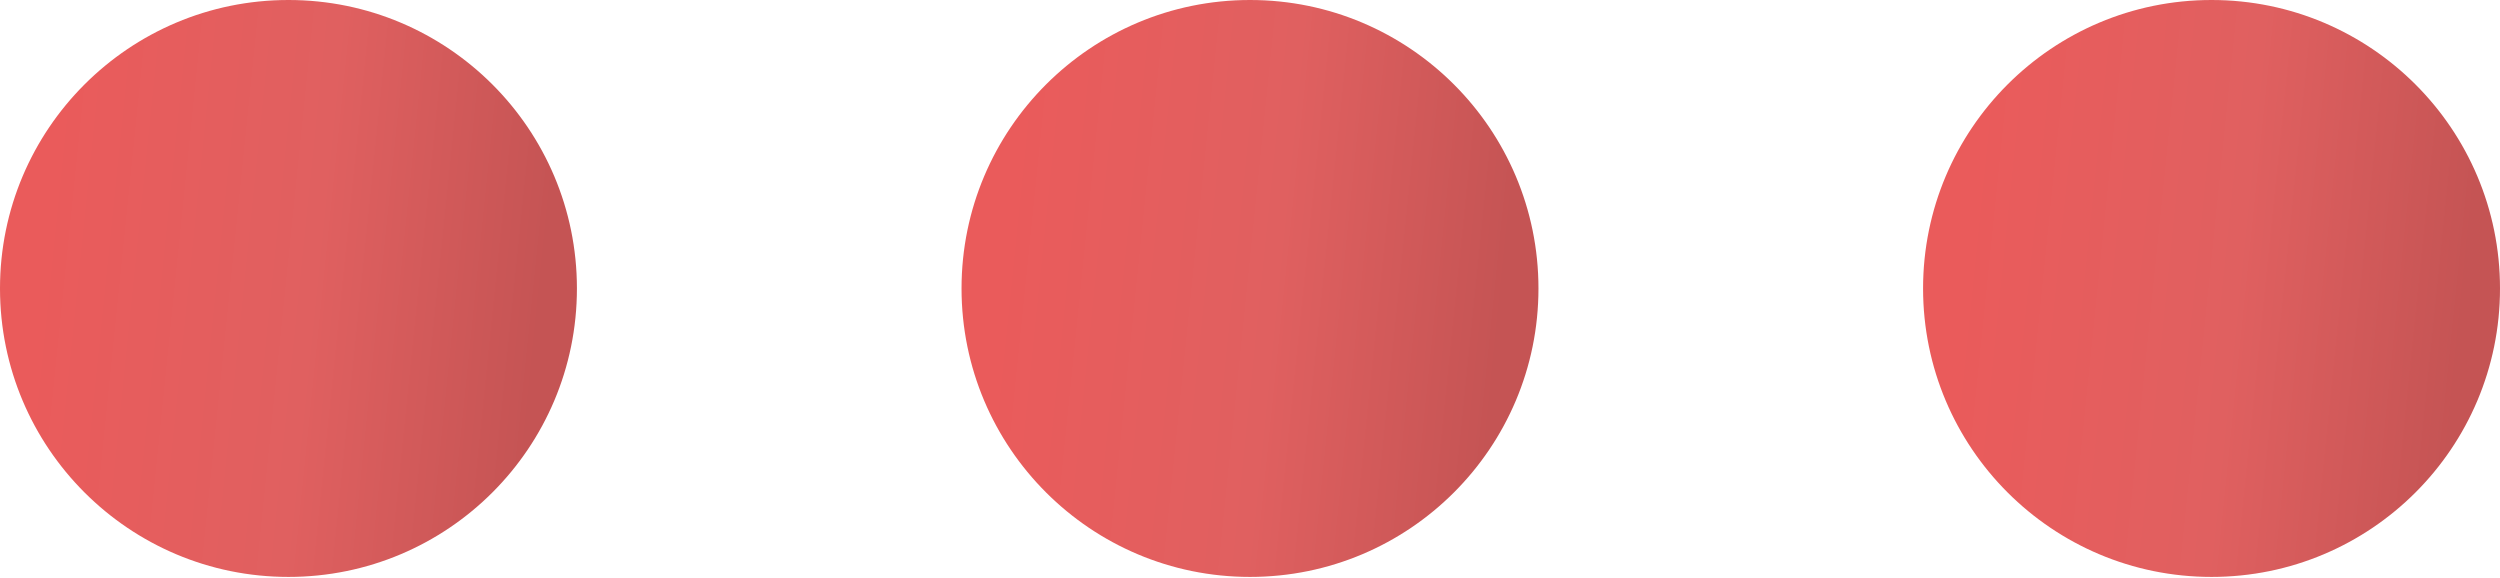
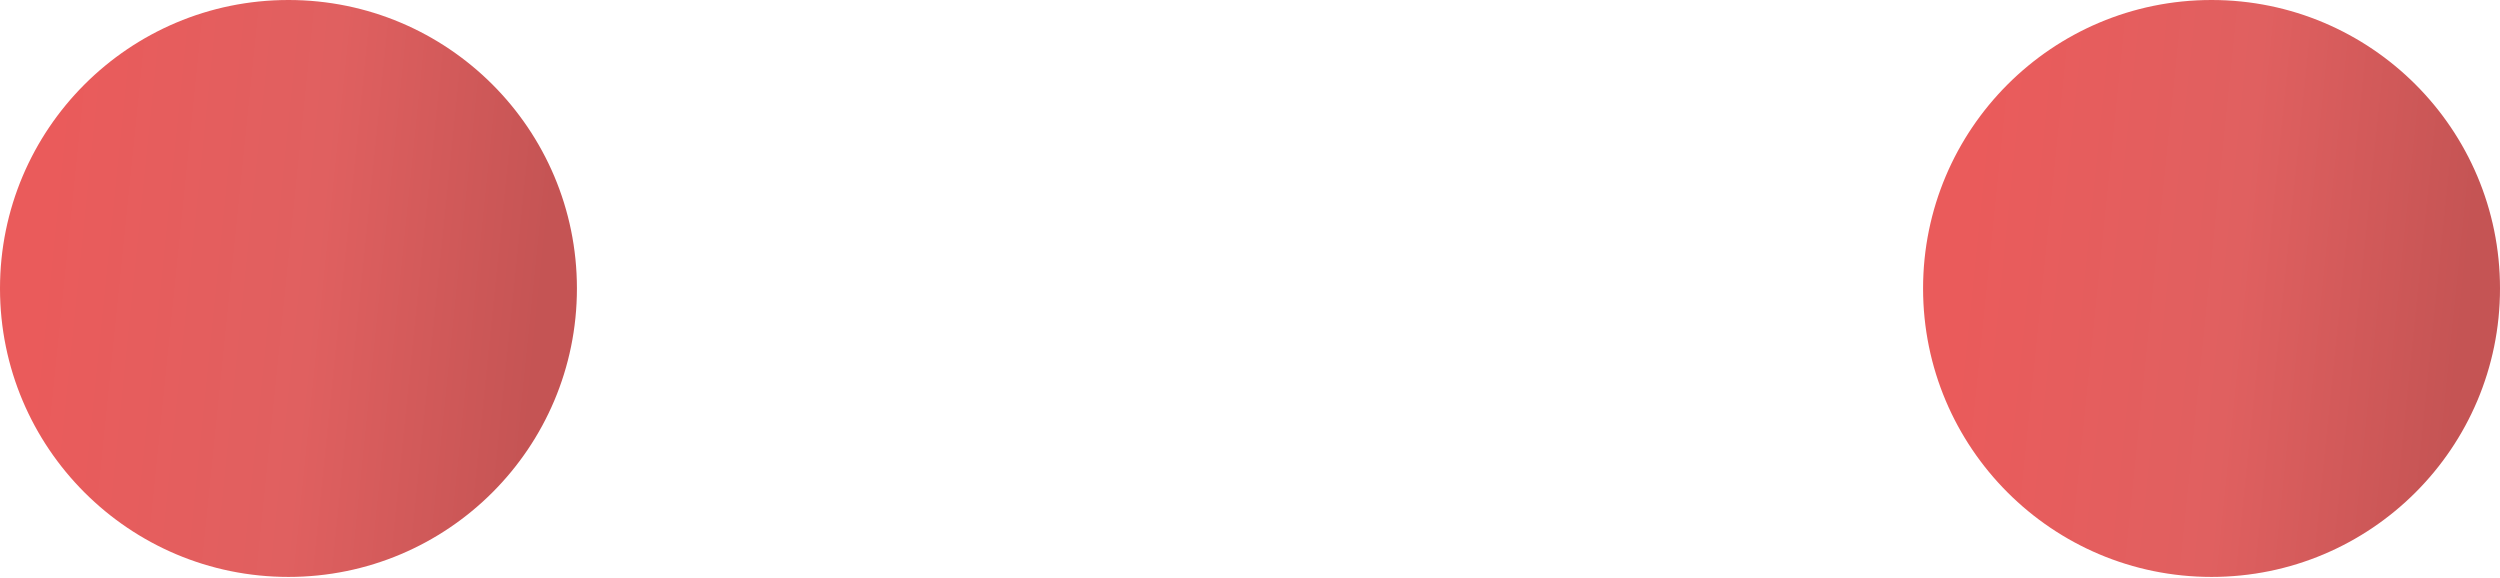
<svg xmlns="http://www.w3.org/2000/svg" width="1584" height="366" viewBox="0 0 1584 366" fill="none">
  <circle cx="182.769" cy="182.769" r="182.769" fill="url(#paint0_linear)" />
-   <circle cx="792" cy="182.769" r="182.769" fill="url(#paint1_linear)" />
  <circle cx="1401.23" cy="182.769" r="182.769" fill="url(#paint2_linear)" />
  <defs>
    <linearGradient id="paint0_linear" x1="34.519" y1="67.051" x2="352.339" y2="99.522" gradientUnits="userSpaceOnUse">
      <stop stop-color="#EA5B5B" />
      <stop offset="0.547" stop-color="#E06060" />
      <stop offset="1" stop-color="#C55454" />
    </linearGradient>
    <linearGradient id="paint1_linear" x1="643.75" y1="67.051" x2="961.569" y2="99.522" gradientUnits="userSpaceOnUse">
      <stop stop-color="#EA5B5B" />
      <stop offset="0.547" stop-color="#E06060" />
      <stop offset="1" stop-color="#C55454" />
    </linearGradient>
    <linearGradient id="paint2_linear" x1="1252.98" y1="67.051" x2="1570.8" y2="99.522" gradientUnits="userSpaceOnUse">
      <stop stop-color="#EA5B5B" />
      <stop offset="0.547" stop-color="#E06060" />
      <stop offset="1" stop-color="#C55454" />
    </linearGradient>
  </defs>
</svg>